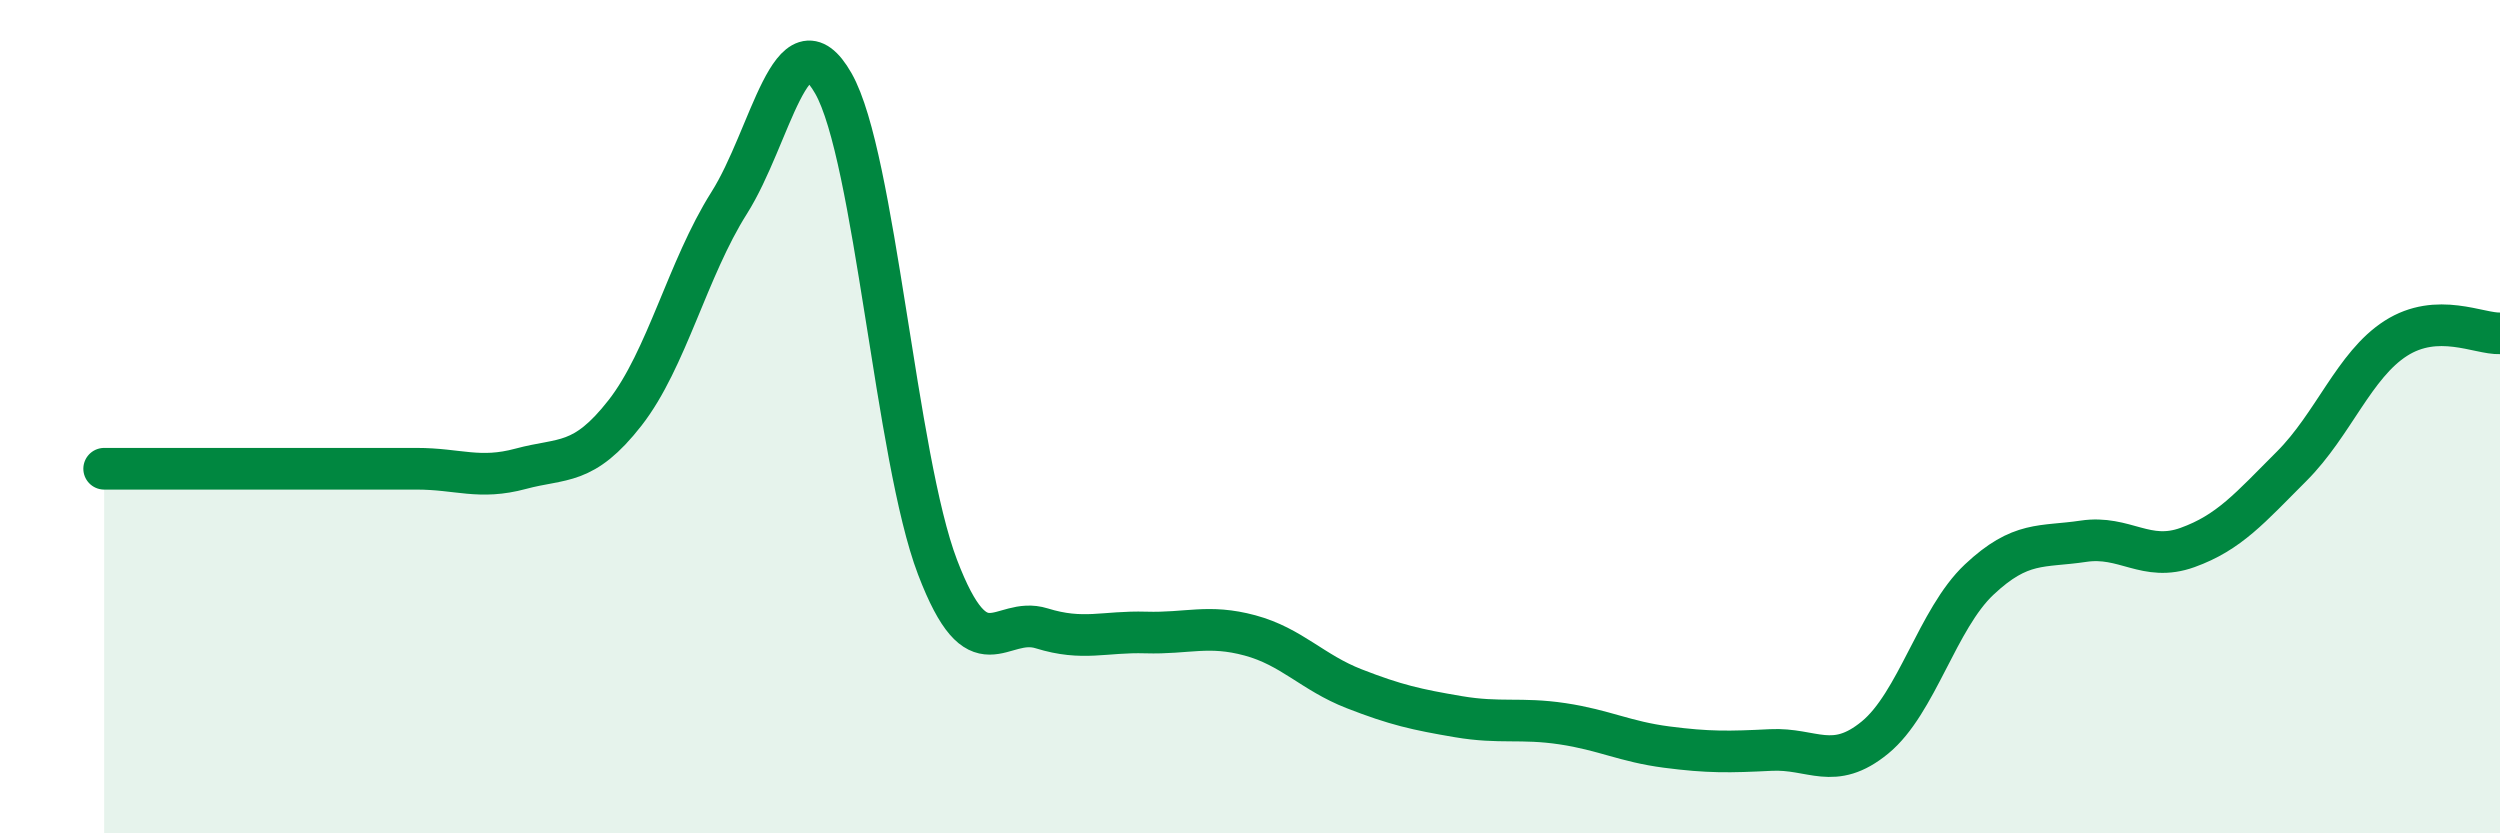
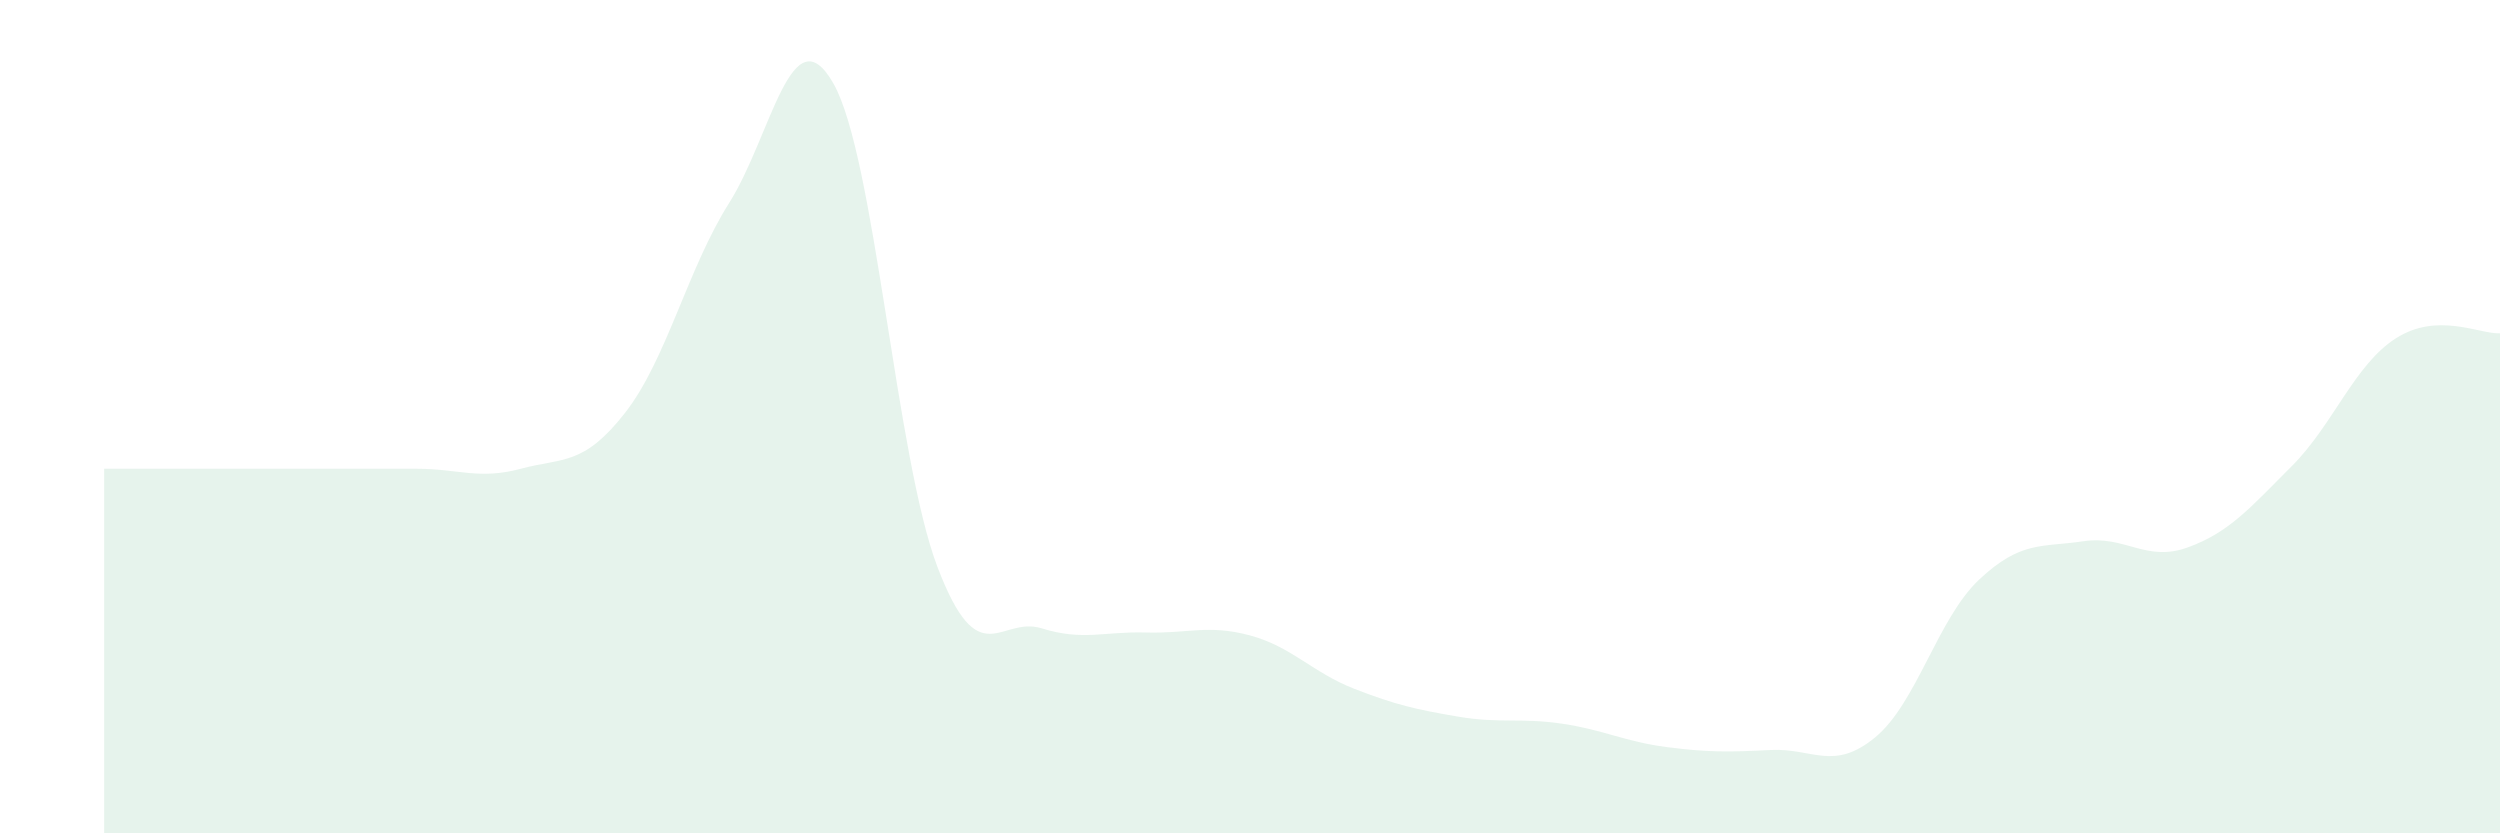
<svg xmlns="http://www.w3.org/2000/svg" width="60" height="20" viewBox="0 0 60 20">
  <path d="M 2.5,11.25 C 3,11.25 4,11.25 5,11.25 C 6,11.25 6.5,11.25 7.5,11.25 C 8.5,11.25 9,11.25 10,11.25 C 11,11.25 11.5,11.52 12.5,11.25 C 13.5,10.98 14,11.19 15,9.91 C 16,8.63 16.5,6.45 17.5,4.87 C 18.5,3.29 19,0.25 20,2 C 21,3.75 21.5,10.99 22.5,13.61 C 23.5,16.23 24,14.77 25,15.08 C 26,15.39 26.5,15.15 27.5,15.18 C 28.5,15.21 29,14.98 30,15.25 C 31,15.52 31.5,16.14 32.5,16.53 C 33.5,16.92 34,17.03 35,17.2 C 36,17.37 36.5,17.22 37.5,17.37 C 38.5,17.52 39,17.8 40,17.93 C 41,18.06 41.5,18.05 42.5,18 C 43.5,17.95 44,18.52 45,17.7 C 46,16.88 46.5,14.85 47.5,13.91 C 48.5,12.97 49,13.14 50,12.99 C 51,12.84 51.5,13.5 52.5,13.14 C 53.5,12.78 54,12.19 55,11.19 C 56,10.19 56.5,8.76 57.5,8.12 C 58.5,7.48 59.5,8.02 60,8L60 20L2.5 20Z" fill="#008740" opacity="0.1" stroke-linecap="round" stroke-linejoin="round" />
-   <path d="M 2.5,11.25 C 3,11.25 4,11.25 5,11.25 C 6,11.25 6.5,11.25 7.5,11.25 C 8.5,11.25 9,11.25 10,11.25 C 11,11.25 11.5,11.52 12.5,11.25 C 13.5,10.98 14,11.19 15,9.91 C 16,8.63 16.5,6.45 17.5,4.87 C 18.5,3.29 19,0.25 20,2 C 21,3.75 21.5,10.99 22.5,13.61 C 23.5,16.23 24,14.77 25,15.08 C 26,15.39 26.5,15.15 27.5,15.18 C 28.5,15.21 29,14.98 30,15.25 C 31,15.52 31.5,16.14 32.5,16.53 C 33.5,16.92 34,17.03 35,17.2 C 36,17.37 36.5,17.22 37.5,17.37 C 38.5,17.52 39,17.8 40,17.93 C 41,18.06 41.5,18.05 42.5,18 C 43.5,17.95 44,18.52 45,17.7 C 46,16.88 46.5,14.85 47.5,13.91 C 48.5,12.97 49,13.14 50,12.99 C 51,12.84 51.5,13.5 52.5,13.14 C 53.5,12.78 54,12.19 55,11.19 C 56,10.19 56.5,8.76 57.5,8.12 C 58.5,7.48 59.5,8.02 60,8" stroke="#008740" stroke-width="1" fill="none" stroke-linecap="round" stroke-linejoin="round" />
</svg>